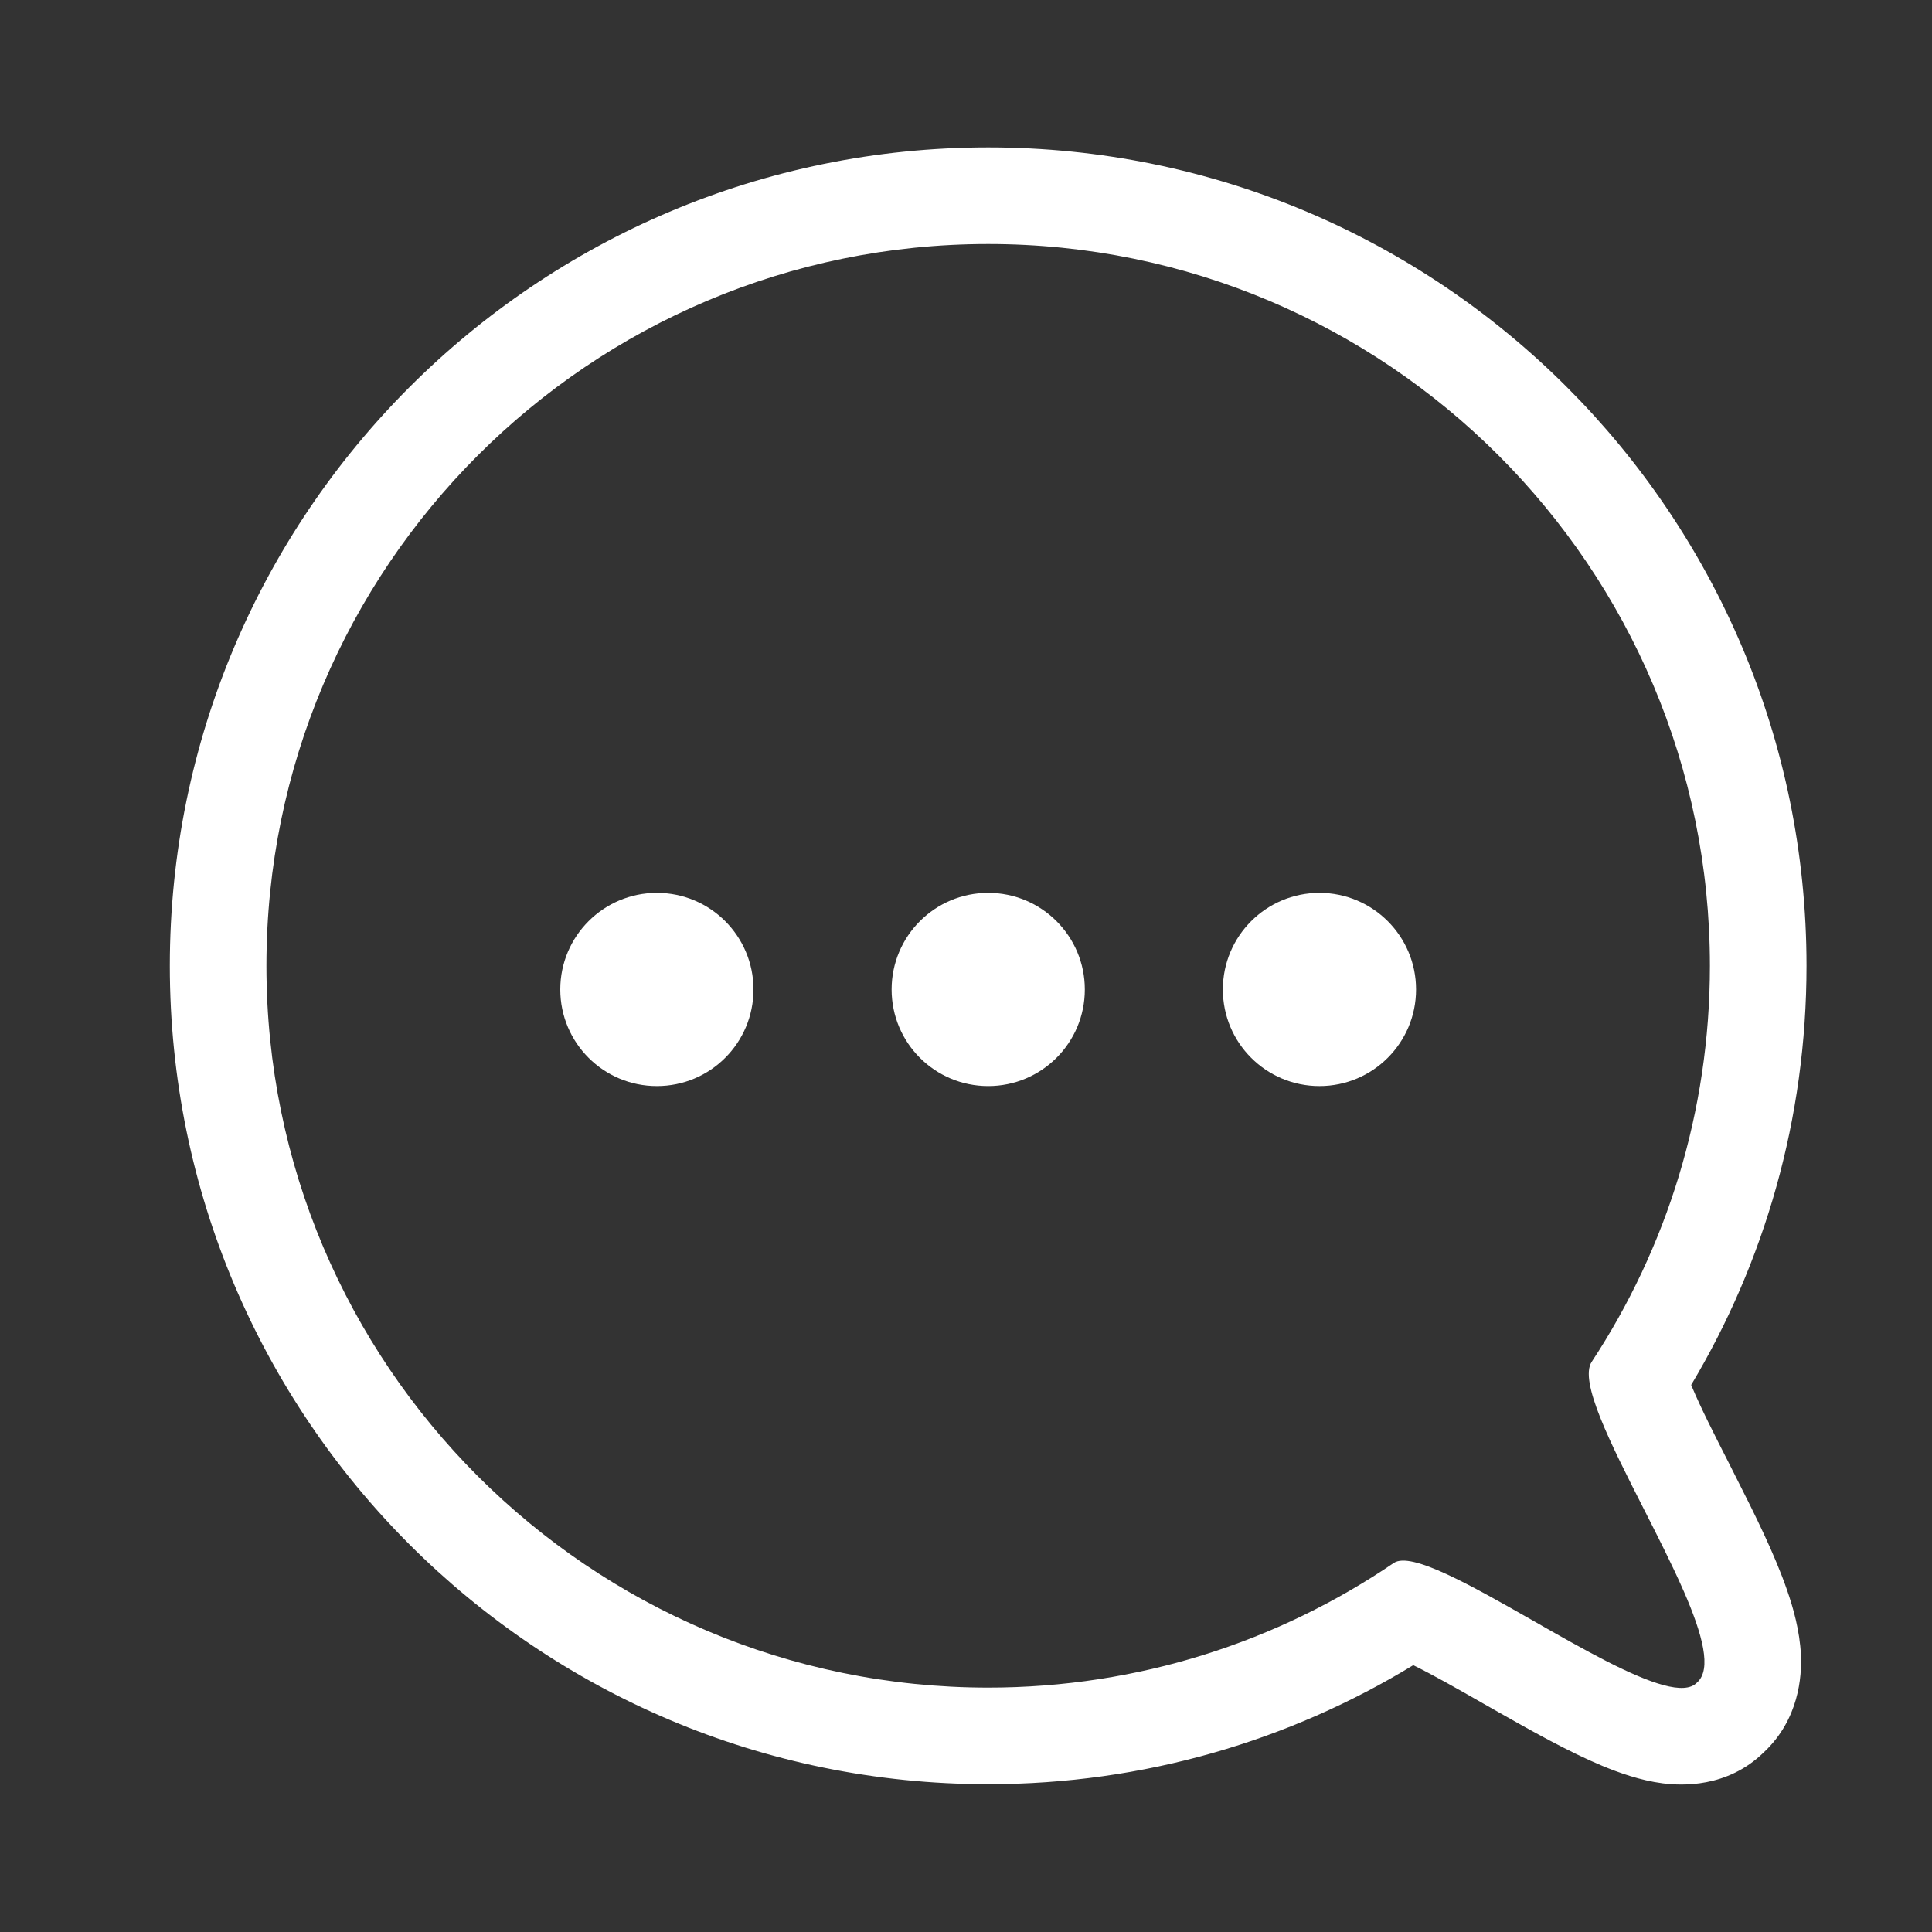
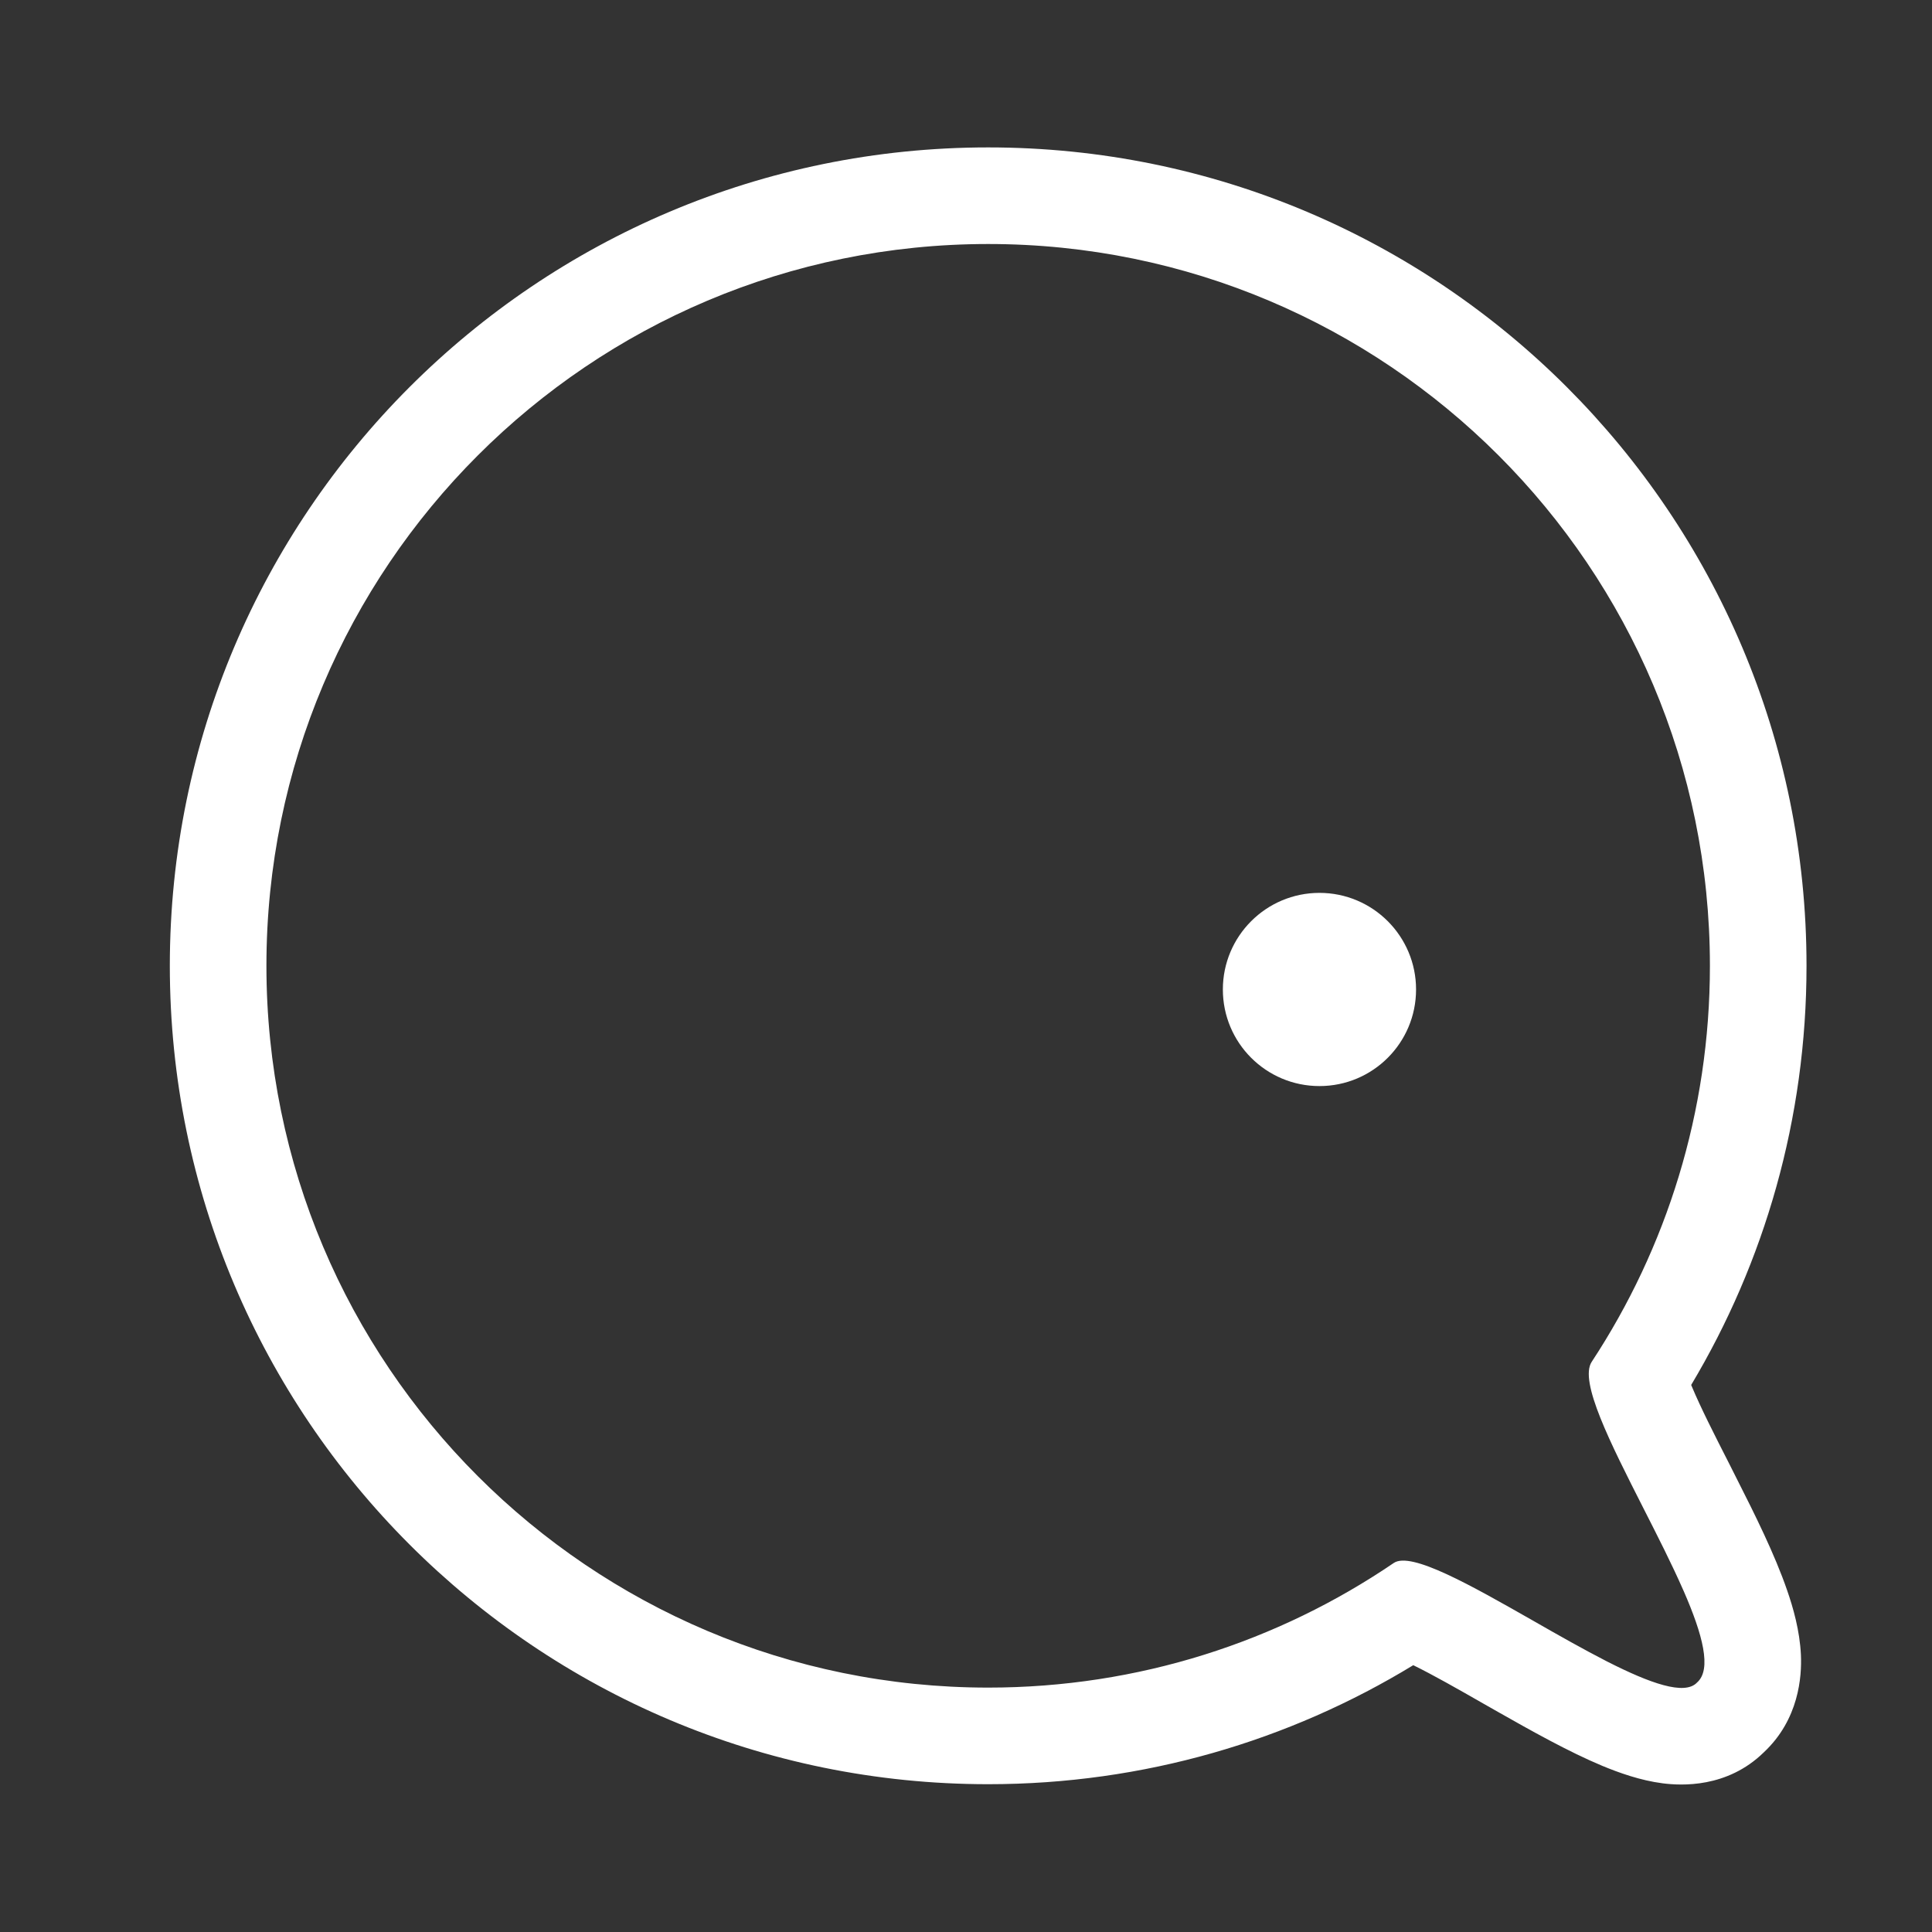
<svg xmlns="http://www.w3.org/2000/svg" xml:space="preserve" viewBox="0 0 1080 1080" height="1080" width="1080" version="1.1">
  <rect x="0" y="0" width="1080" height="1080" fill="#333333" stroke="none" />
  <desc>Created with Fabric.js 5.2.4</desc>
  <defs>
</defs>
  <g id="a3792ccc-5502-4a1a-8378-44f3989ffce2" transform="matrix(1 0 0 1 540 540)">
    <rect height="1080" width="1080" ry="0" rx="0" y="-540" x="-540" data-sanitized-vector-effect="non-scaling-stroke" style="stroke: none; stroke-width: 1; stroke-dasharray: none; stroke-linecap: butt; stroke-dashoffset: 0; stroke-linejoin: miter; stroke-miterlimit: 4; fill: rgb(255,255,255); fill-rule: nonzero; opacity: 1; visibility: hidden;" />
  </g>
  <g id="5343af4a-4dde-49ce-95ac-d05ab32b7a97" transform="matrix(1 0 0 1 540 540)">
</g>
  <g transform="matrix(54 0 0 54 540 540)">
    <g style="">
      <g transform="matrix(1 0 0 1 -3.2 0.24)">
-         <path stroke-linecap="round" d="M 5.8 10.243 C 5.8 9.691 6.248 9.243 6.8 9.243 C 7.353 9.243 7.8 9.691 7.8 10.243 C 7.8 10.796 7.353 11.243 6.8 11.243 C 6.248 11.243 5.8 10.796 5.8 10.243 Z" transform="translate(-6.8, -10.24)" data-sanitized-vector-effect="non-scaling-stroke" style="stroke: none; stroke-width: 1; stroke-dasharray: none; stroke-linecap: butt; stroke-dashoffset: 0; stroke-linejoin: miter; stroke-miterlimit: 4; fill: rgb(255,255,255); fill-rule: nonzero; opacity: 1;" />
-       </g>
+         </g>
      <g transform="matrix(1 0 0 1 0.23 0.24)">
-         <path stroke-linecap="round" d="M 9.23 10.243 C 9.23 9.691 9.677 9.243 10.23 9.243 C 10.782 9.243 11.23 9.691 11.23 10.243 C 11.23 10.796 10.782 11.243 10.23 11.243 C 9.677 11.243 9.23 10.796 9.23 10.243 Z" transform="translate(-10.23, -10.24)" data-sanitized-vector-effect="non-scaling-stroke" style="stroke: none; stroke-width: 1; stroke-dasharray: none; stroke-linecap: butt; stroke-dashoffset: 0; stroke-linejoin: miter; stroke-miterlimit: 4; fill: rgb(255,255,255); fill-rule: nonzero; opacity: 1;" />
-       </g>
+         </g>
      <g transform="matrix(1 0 0 1 3.66 0.24)">
        <path stroke-linecap="round" d="M 12.659 10.243 C 12.659 9.691 13.107 9.243 13.659 9.243 C 14.211 9.243 14.659 9.691 14.659 10.243 C 14.659 10.796 14.211 11.243 13.659 11.243 C 13.107 11.243 12.659 10.796 12.659 10.243 Z" transform="translate(-13.66, -10.24)" data-sanitized-vector-effect="non-scaling-stroke" style="stroke: none; stroke-width: 1; stroke-dasharray: none; stroke-linecap: butt; stroke-dashoffset: 0; stroke-linejoin: miter; stroke-miterlimit: 4; fill: rgb(255,255,255); fill-rule: nonzero; opacity: 1;" />
      </g>
      <g transform="matrix(1 0 0 1 0.23 0)">
        <path stroke-linecap="round" d="M 16.645 17.204 C 16.642 17.202 16.639 17.201 16.637 17.2 C 16.395 17.076 16.13 16.926 15.87 16.777 C 15.225 16.41 14.607 16.058 14.428 16.18 C 13.231 16.994 11.786 17.47 10.23 17.47 C 6.103 17.47 2.758 14.124 2.758 9.998 C 2.758 5.871 6.103 2.526 10.23 2.526 C 14.356 2.526 17.701 5.871 17.701 9.998 C 17.701 11.512 17.251 12.921 16.477 14.098 C 16.345 14.299 16.671 14.94 17.011 15.61 C 17.158 15.899 17.308 16.194 17.425 16.461 C 17.427 16.465 17.429 16.47 17.431 16.474 C 17.624 16.917 17.724 17.282 17.567 17.418 C 17.439 17.554 17.079 17.424 16.645 17.204 Z M 18.259 18.14 C 17.879 18.512 17.402 18.485 17.213 18.461 C 16.979 18.431 16.756 18.35 16.587 18.28 C 16.239 18.135 15.841 17.911 15.506 17.721 C 15.461 17.695 15.417 17.67 15.374 17.646 C 15.084 17.48 14.836 17.339 14.63 17.238 C 13.347 18.02 11.84 18.47 10.23 18.47 C 5.551 18.47 1.758 14.677 1.758 9.998 C 1.758 5.319 5.551 1.526 10.23 1.526 C 14.909 1.526 18.701 5.319 18.701 9.998 C 18.701 11.582 18.266 13.067 17.507 14.337 C 17.51 14.343 17.512 14.35 17.515 14.356 C 17.607 14.575 17.741 14.839 17.9 15.151 C 17.927 15.205 17.955 15.26 17.983 15.316 C 18.162 15.669 18.372 16.09 18.5 16.462 C 18.563 16.643 18.631 16.881 18.643 17.131 C 18.653 17.356 18.623 17.799 18.259 18.14 Z" transform="translate(-10.23, -10)" data-sanitized-vector-effect="non-scaling-stroke" style="stroke: none; stroke-width: 1; stroke-dasharray: none; stroke-linecap: butt; stroke-dashoffset: 0; stroke-linejoin: miter; stroke-miterlimit: 4; fill: rgb(255,255,255); fill-rule: evenodd; opacity: 1;" />
      </g>
    </g>
  </g>
</svg>